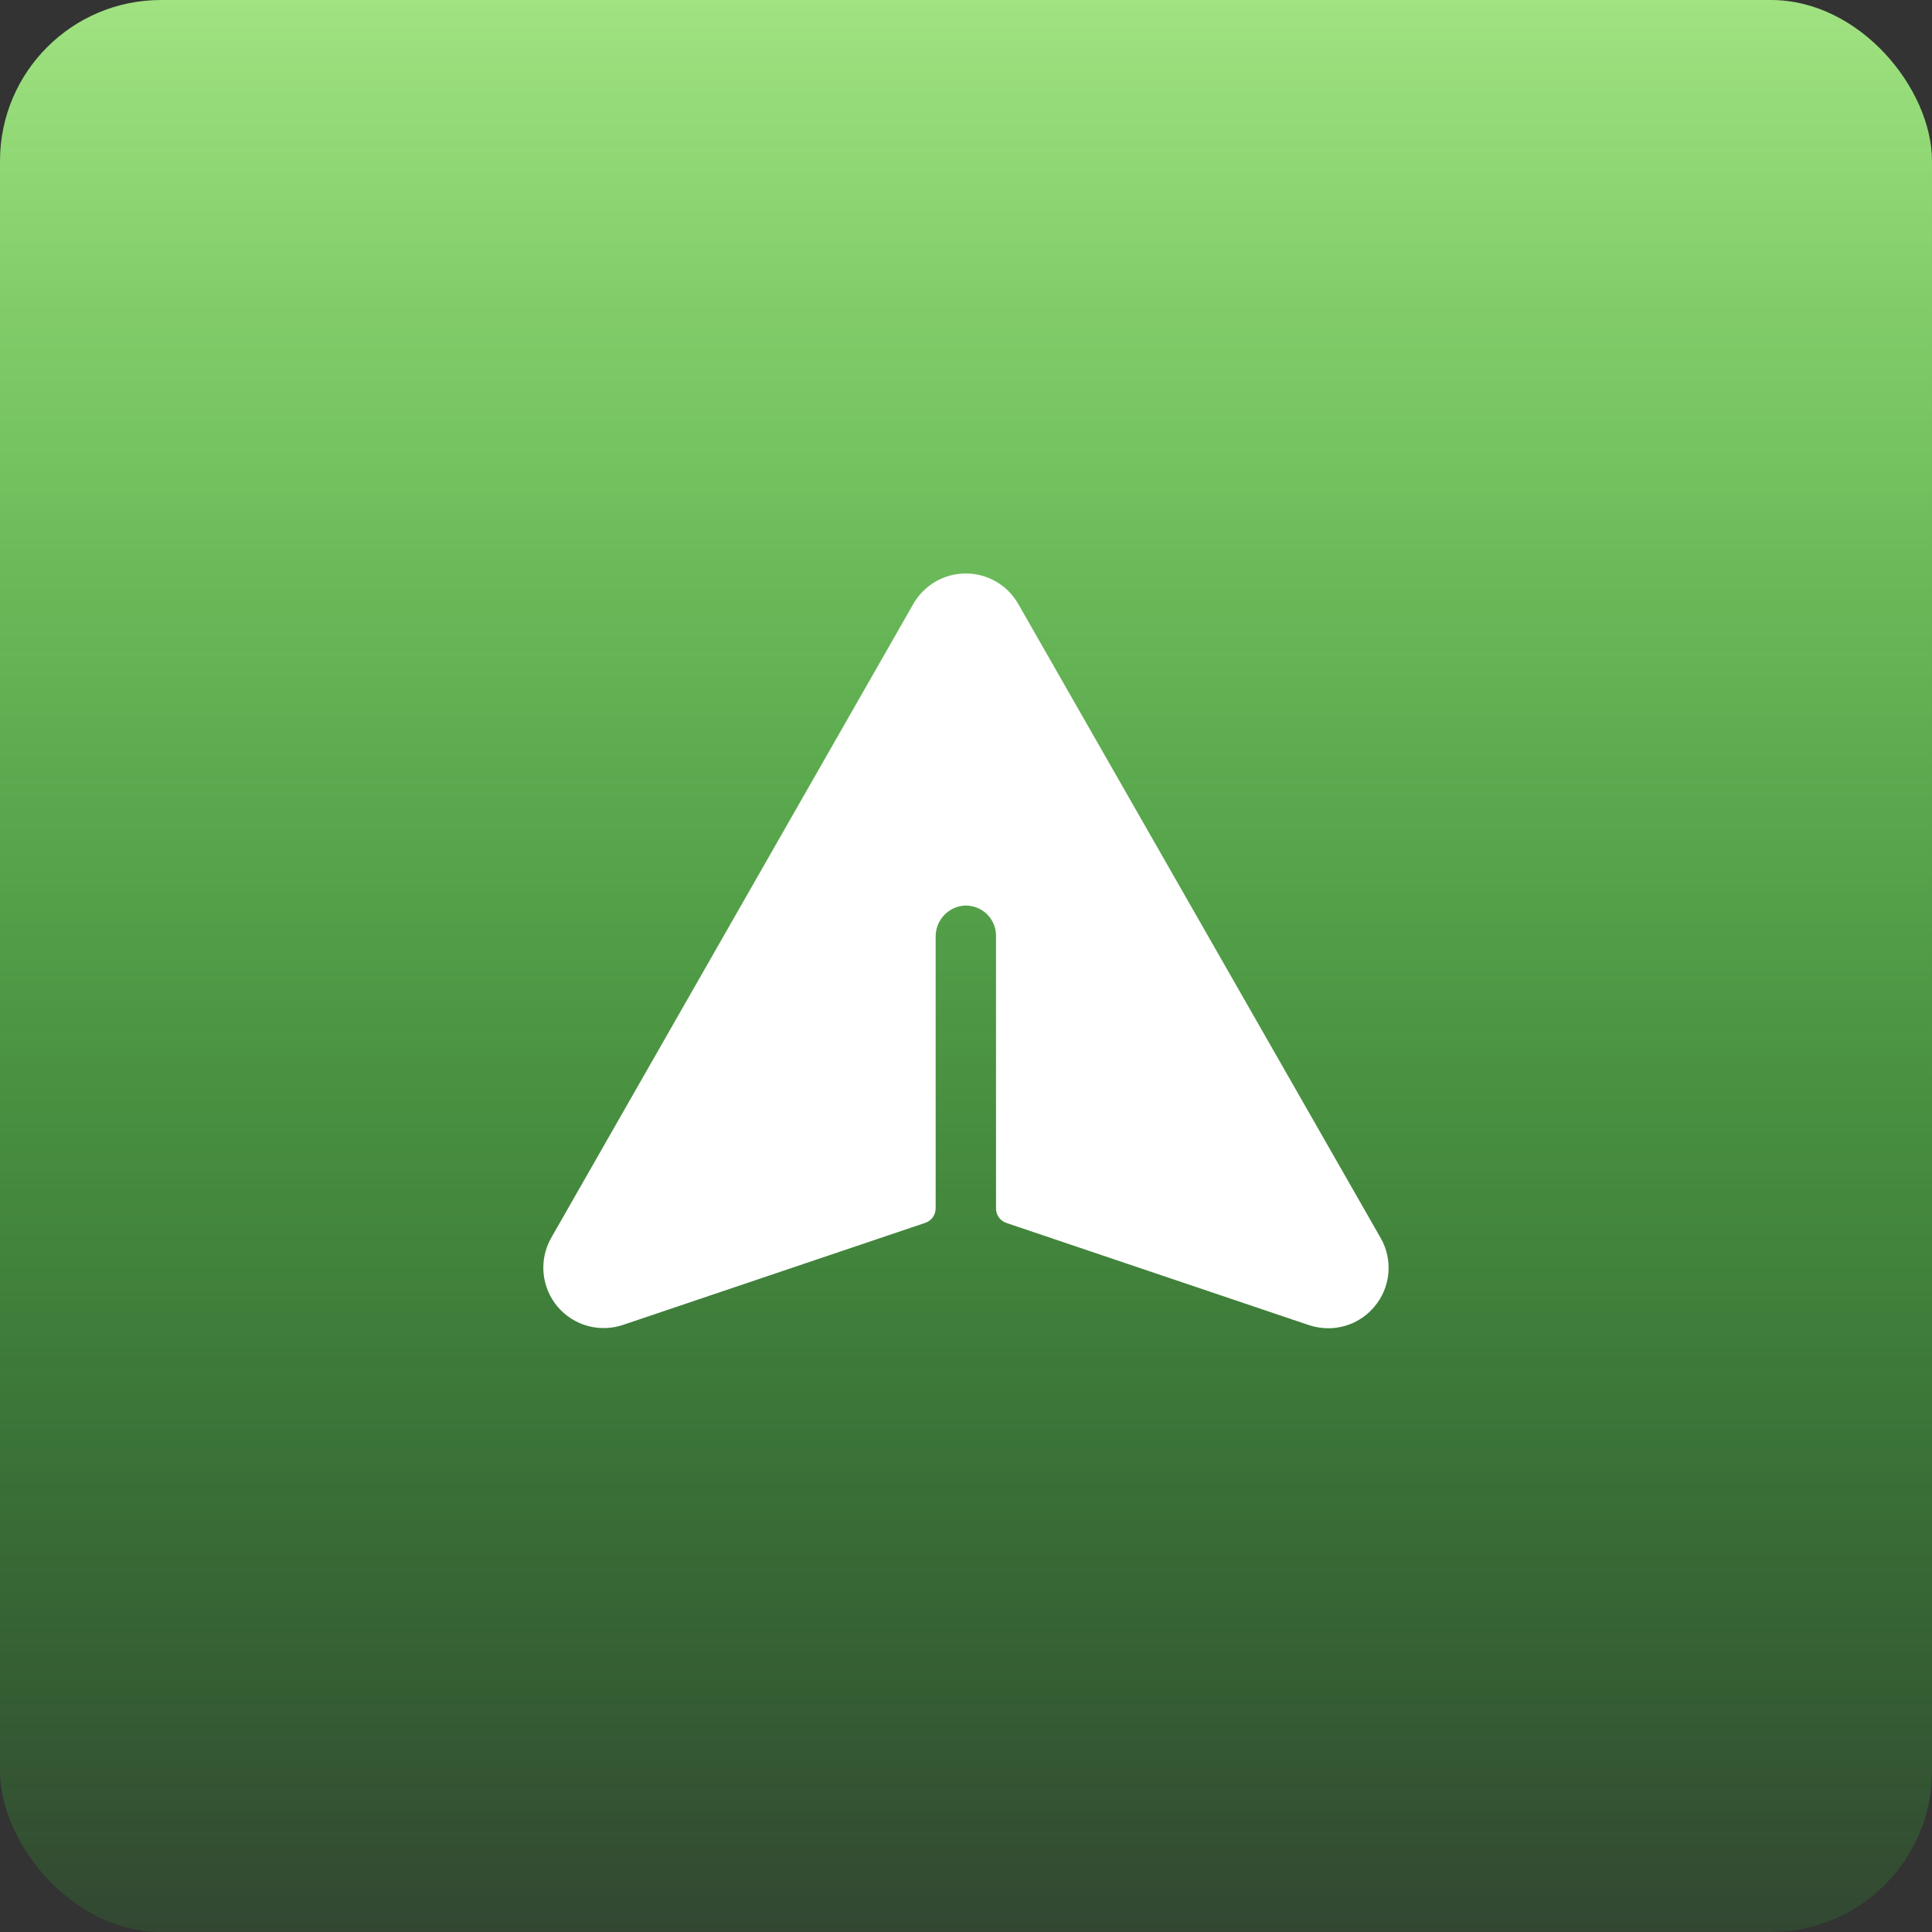
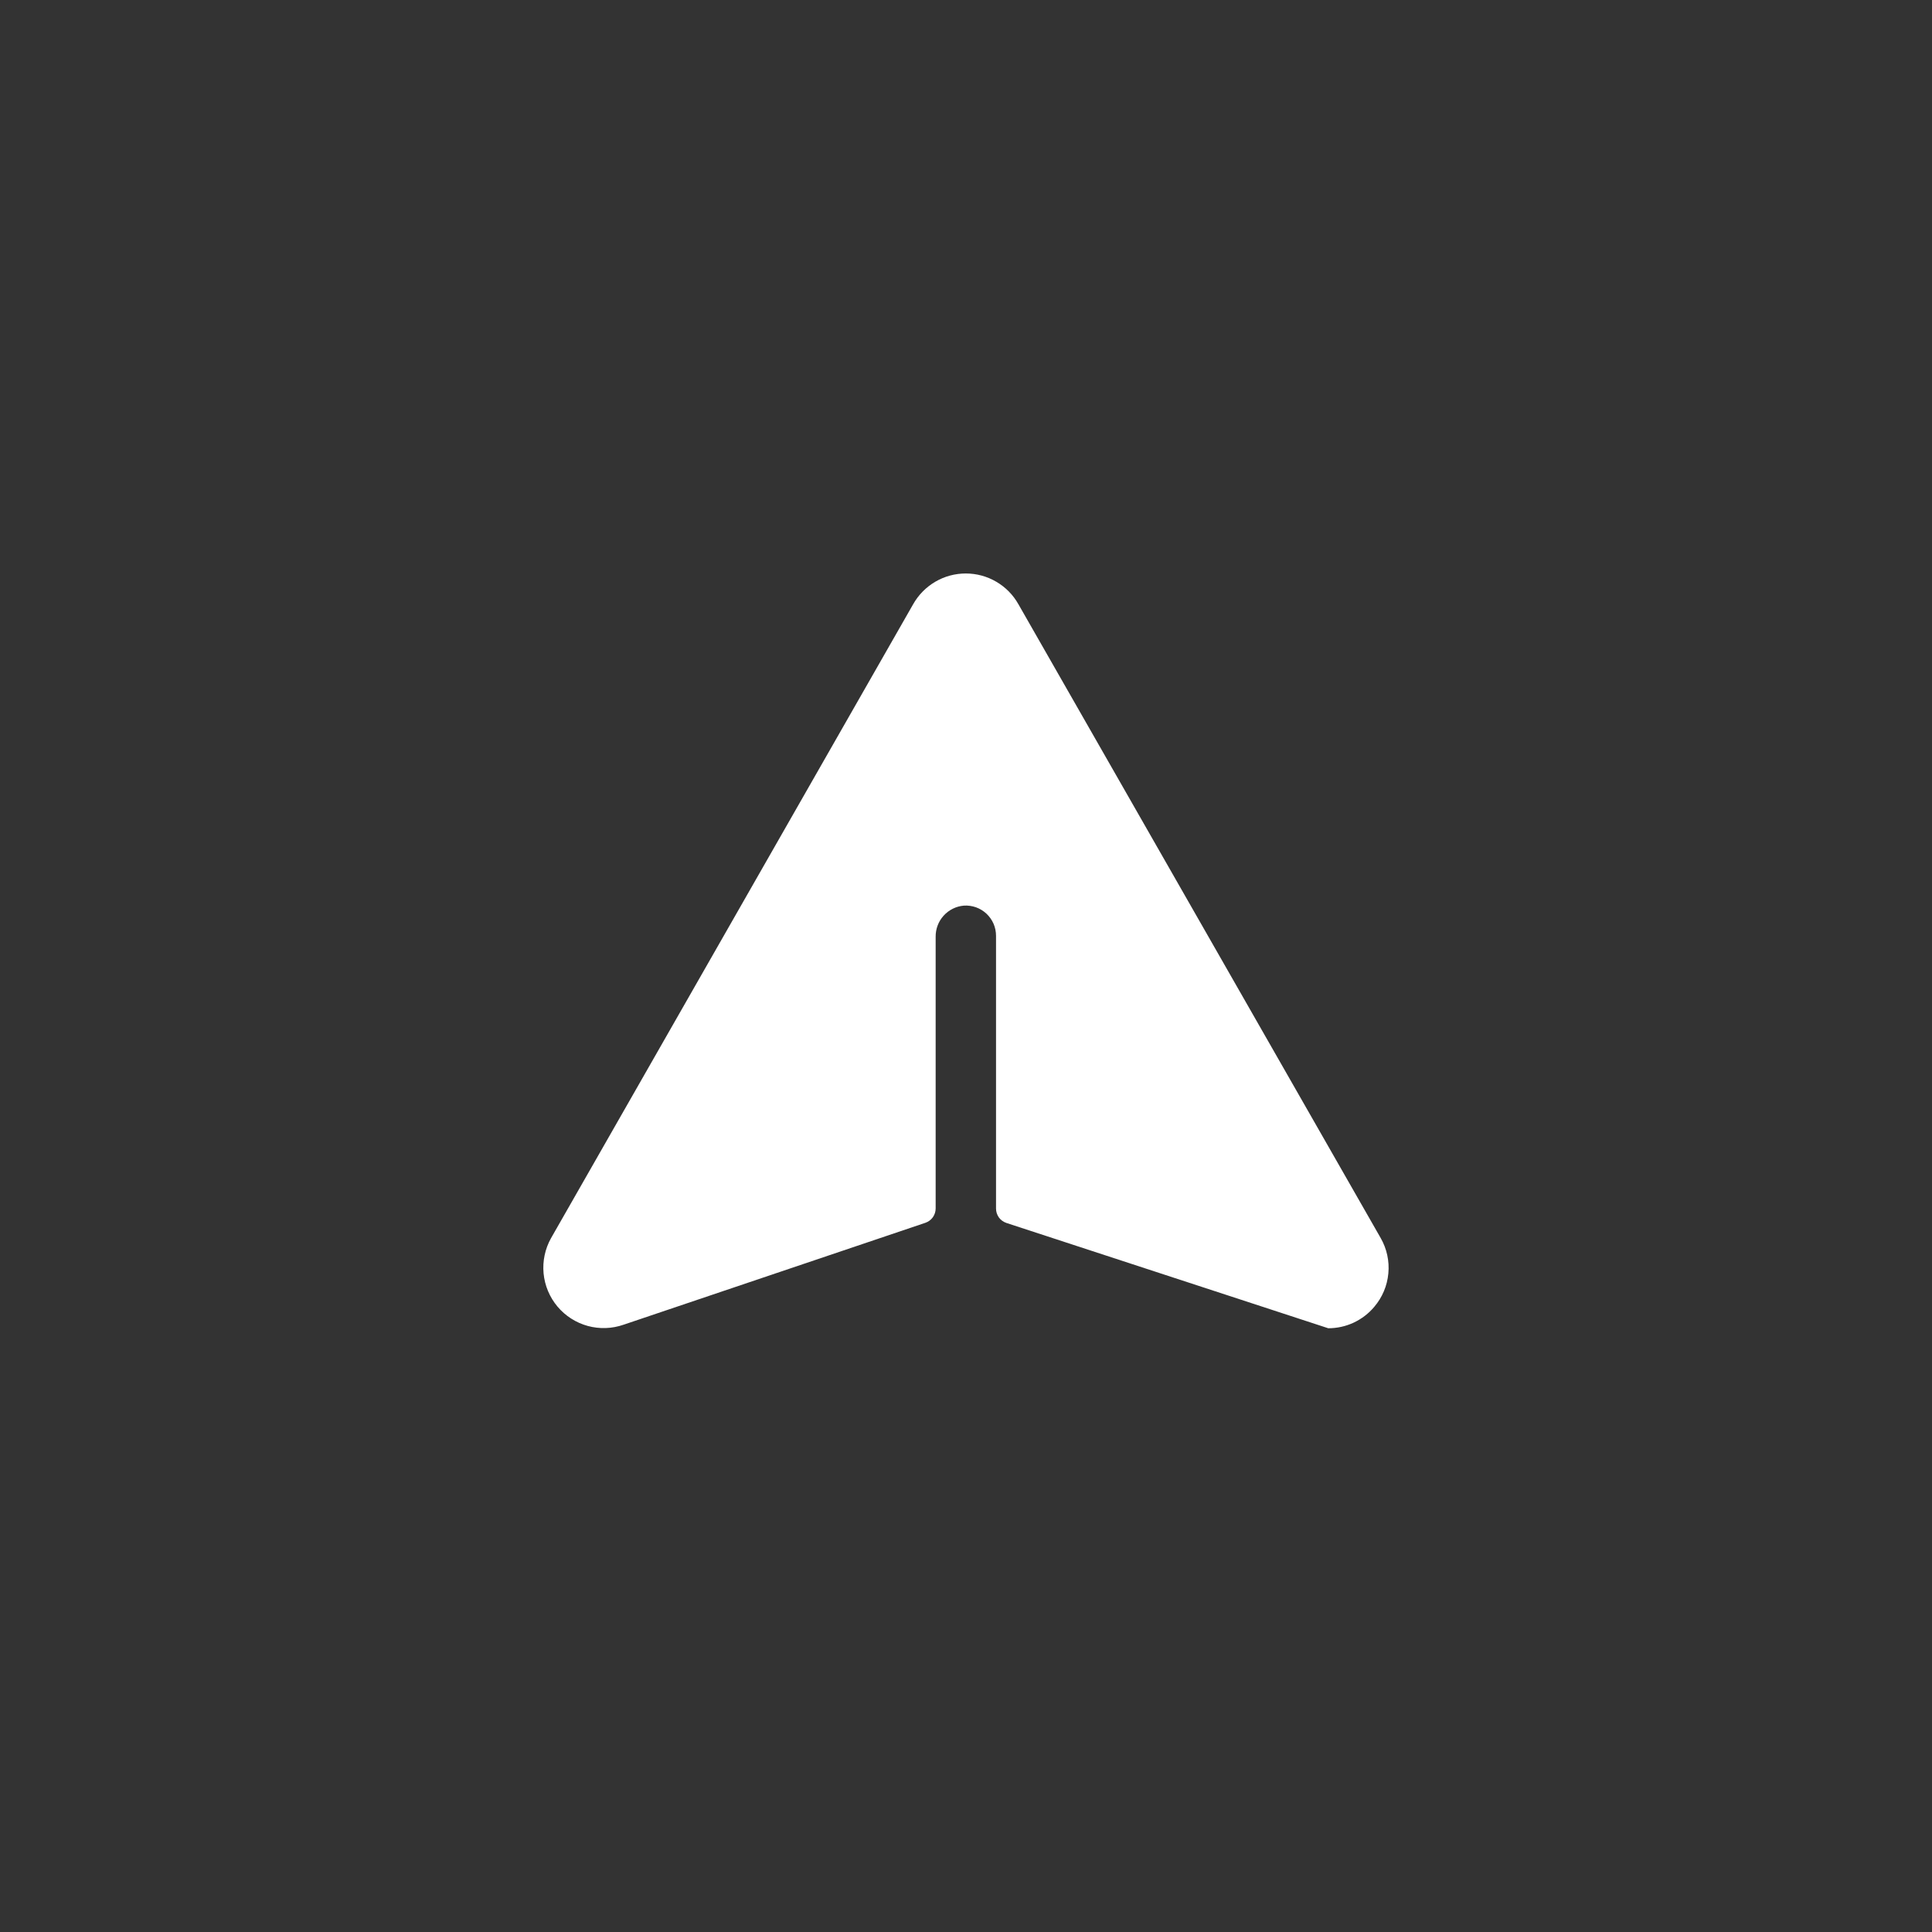
<svg xmlns="http://www.w3.org/2000/svg" width="48" height="48" viewBox="0 0 48 48" fill="none">
  <rect x="0" y="0" width="48" height="48" fill="#333333" stroke="none" />
-   <rect width="48" height="48" rx="4" fill="url(#paint0_linear_1178_5488)" />
-   <path d="M34.144 32.467C34.004 32.634 33.829 32.768 33.631 32.861C33.433 32.953 33.218 33 33 33C32.828 33 32.658 32.971 32.496 32.914L25.001 30.383C24.927 30.357 24.862 30.31 24.816 30.246C24.771 30.182 24.746 30.106 24.746 30.027V23.25C24.746 23.147 24.725 23.045 24.685 22.951C24.644 22.857 24.584 22.772 24.509 22.701C24.434 22.631 24.346 22.577 24.249 22.542C24.152 22.508 24.049 22.493 23.946 22.5C23.753 22.517 23.574 22.606 23.444 22.75C23.314 22.893 23.244 23.081 23.246 23.274V30.024C23.246 30.103 23.221 30.179 23.176 30.243C23.13 30.307 23.065 30.355 22.991 30.38L15.496 32.911C15.208 33.012 14.897 33.023 14.603 32.943C14.309 32.862 14.046 32.694 13.85 32.461C13.654 32.227 13.534 31.94 13.505 31.636C13.477 31.333 13.541 31.028 13.69 30.762L22.687 15.012C22.818 14.78 23.008 14.587 23.237 14.453C23.467 14.318 23.729 14.248 23.995 14.248C24.261 14.248 24.522 14.318 24.752 14.453C24.982 14.587 25.172 14.78 25.302 15.012L34.303 30.759C34.456 31.026 34.522 31.333 34.493 31.638C34.465 31.944 34.343 32.233 34.144 32.467Z" fill="white" />
+   <path d="M34.144 32.467C34.004 32.634 33.829 32.768 33.631 32.861C33.433 32.953 33.218 33 33 33L25.001 30.383C24.927 30.357 24.862 30.31 24.816 30.246C24.771 30.182 24.746 30.106 24.746 30.027V23.25C24.746 23.147 24.725 23.045 24.685 22.951C24.644 22.857 24.584 22.772 24.509 22.701C24.434 22.631 24.346 22.577 24.249 22.542C24.152 22.508 24.049 22.493 23.946 22.5C23.753 22.517 23.574 22.606 23.444 22.75C23.314 22.893 23.244 23.081 23.246 23.274V30.024C23.246 30.103 23.221 30.179 23.176 30.243C23.13 30.307 23.065 30.355 22.991 30.38L15.496 32.911C15.208 33.012 14.897 33.023 14.603 32.943C14.309 32.862 14.046 32.694 13.85 32.461C13.654 32.227 13.534 31.94 13.505 31.636C13.477 31.333 13.541 31.028 13.69 30.762L22.687 15.012C22.818 14.78 23.008 14.587 23.237 14.453C23.467 14.318 23.729 14.248 23.995 14.248C24.261 14.248 24.522 14.318 24.752 14.453C24.982 14.587 25.172 14.78 25.302 15.012L34.303 30.759C34.456 31.026 34.522 31.333 34.493 31.638C34.465 31.944 34.343 32.233 34.144 32.467Z" fill="white" />
  <defs>
    <linearGradient id="paint0_linear_1178_5488" x1="24" y1="0" x2="24" y2="48" gradientUnits="userSpaceOnUse">
      <stop stop-color="#A1E281" />
      <stop offset="1" stop-color="#2EFE2A" stop-opacity="0.1" />
    </linearGradient>
  </defs>
</svg>